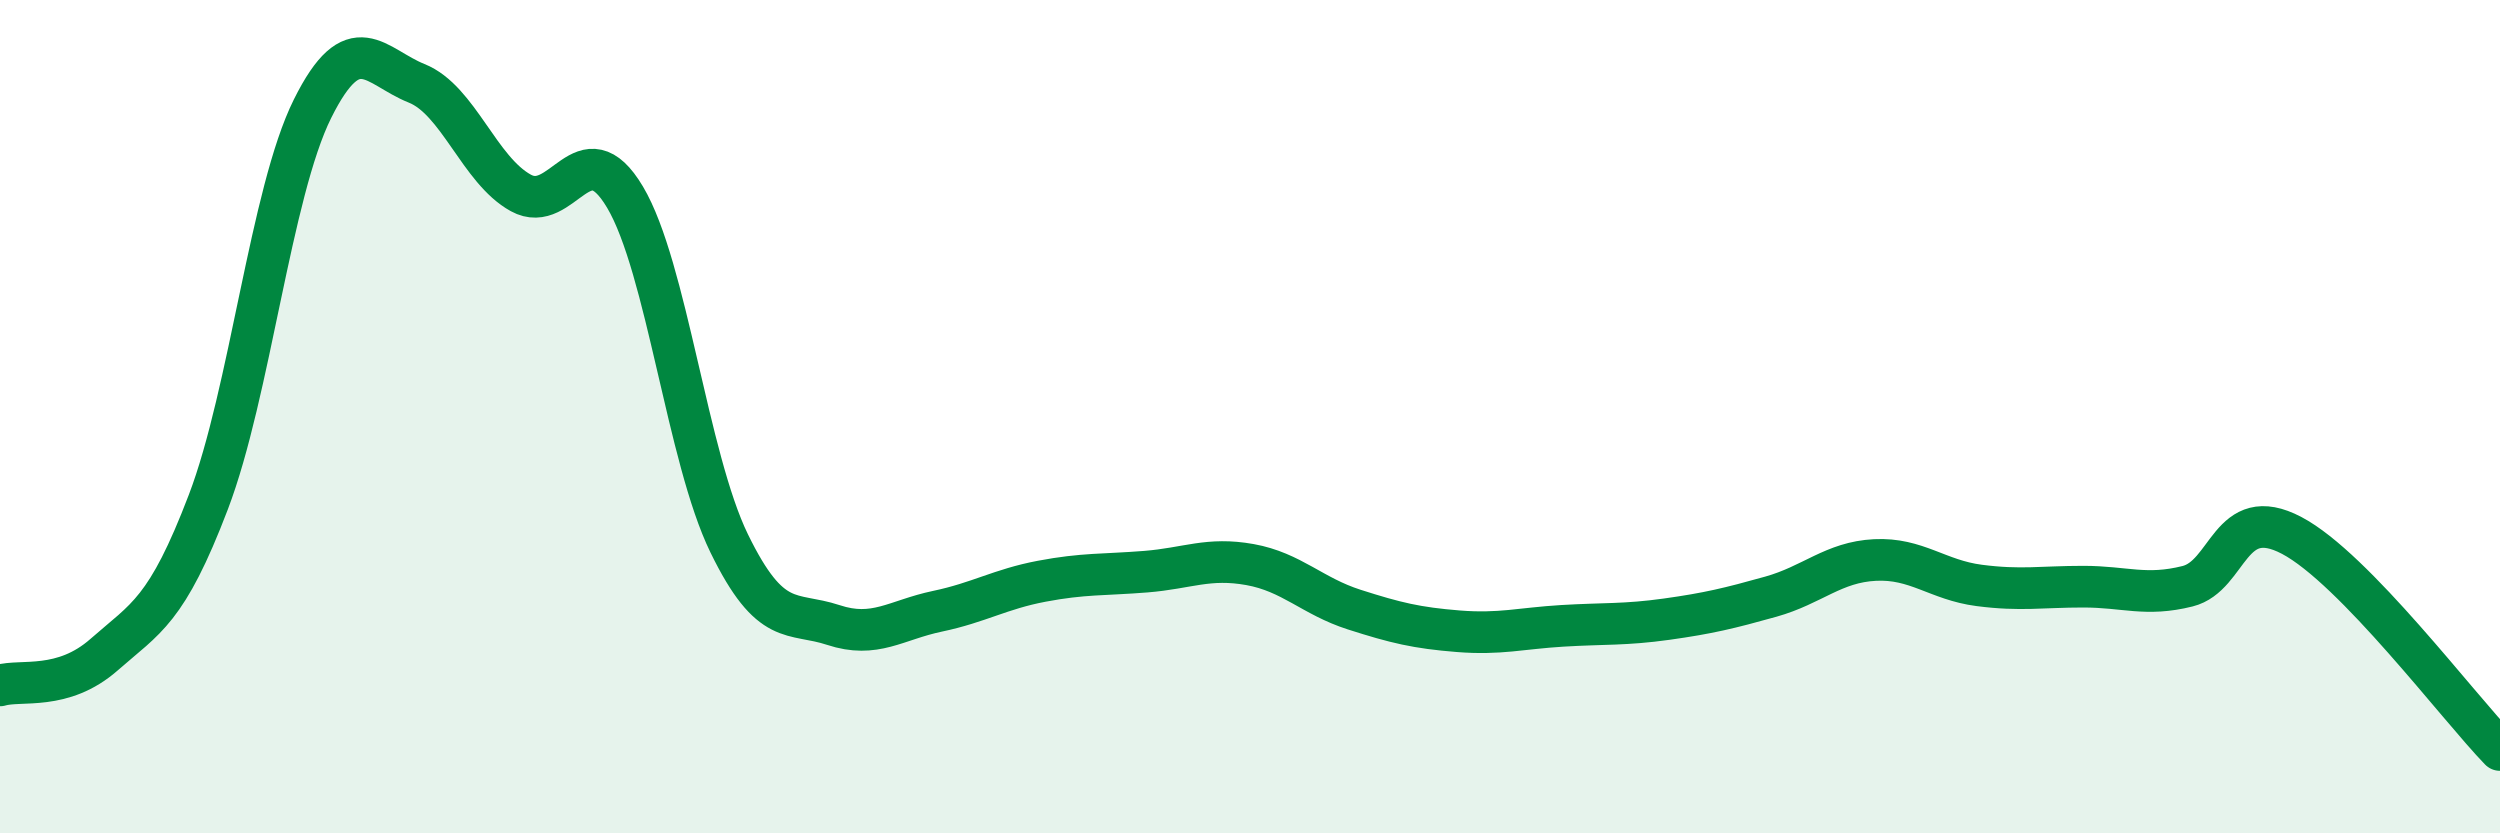
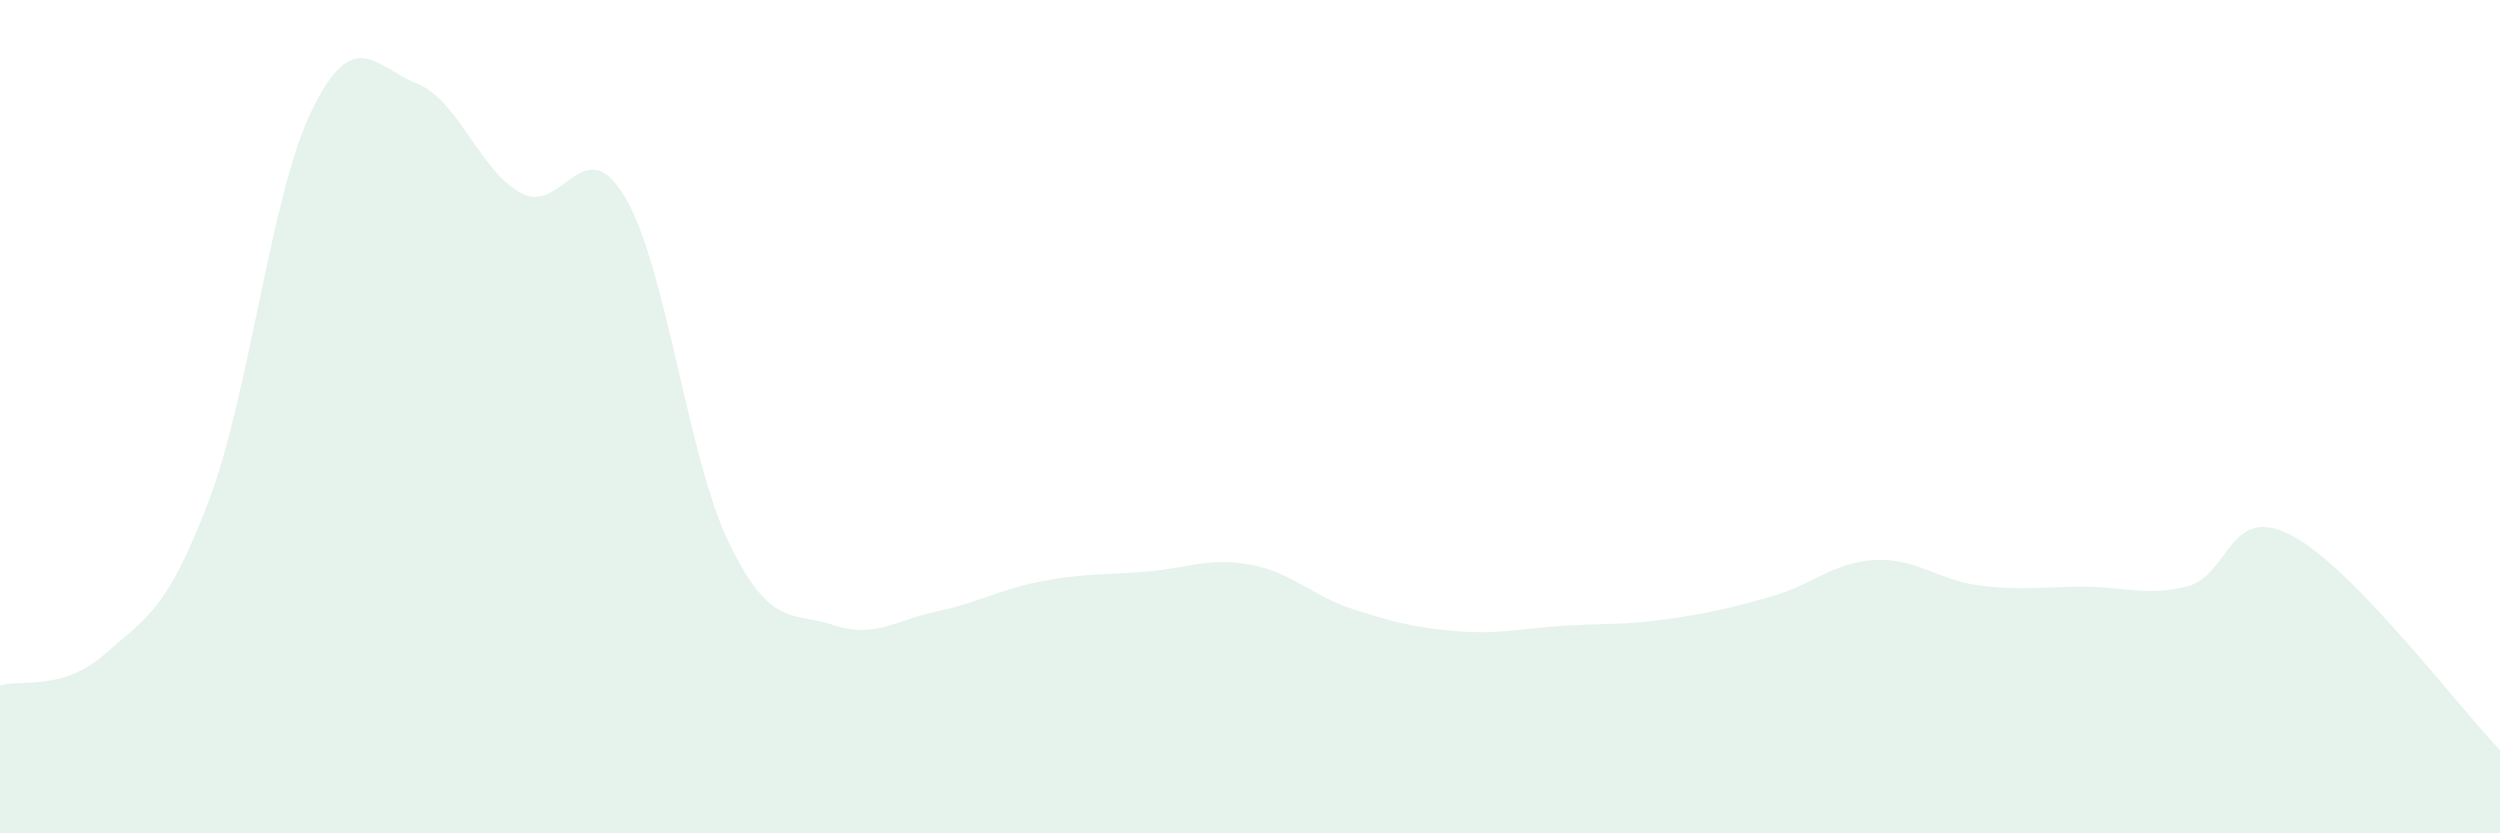
<svg xmlns="http://www.w3.org/2000/svg" width="60" height="20" viewBox="0 0 60 20">
  <path d="M 0,16.45 C 0.5,16.3 1.5,16.59 2.5,15.71 C 3.5,14.83 4,14.67 5,12.05 C 6,9.43 6.5,4.62 7.5,2.61 C 8.5,0.6 9,1.6 10,2 C 11,2.4 11.5,4.08 12.5,4.63 C 13.5,5.18 14,3.05 15,4.73 C 16,6.41 16.5,10.99 17.5,13.04 C 18.5,15.09 19,14.67 20,15 C 21,15.33 21.5,14.88 22.5,14.67 C 23.5,14.46 24,14.14 25,13.95 C 26,13.76 26.5,13.8 27.5,13.72 C 28.5,13.64 29,13.37 30,13.55 C 31,13.73 31.5,14.31 32.5,14.63 C 33.5,14.95 34,15.07 35,15.15 C 36,15.23 36.5,15.08 37.5,15.02 C 38.5,14.96 39,15 40,14.86 C 41,14.72 41.5,14.6 42.5,14.32 C 43.5,14.04 44,13.49 45,13.44 C 46,13.39 46.5,13.92 47.5,14.05 C 48.5,14.18 49,14.08 50,14.08 C 51,14.08 51.5,14.32 52.5,14.07 C 53.5,13.82 53.5,12.06 55,12.85 C 56.5,13.64 59,16.97 60,18L60 20L0 20Z" fill="#008740" opacity="0.1" stroke-linecap="round" stroke-linejoin="round" />
-   <path d="M 0,16.45 C 0.5,16.3 1.5,16.59 2.5,15.71 C 3.5,14.83 4,14.67 5,12.05 C 6,9.43 6.5,4.62 7.5,2.61 C 8.5,0.6 9,1.6 10,2 C 11,2.4 11.5,4.08 12.5,4.63 C 13.5,5.18 14,3.05 15,4.73 C 16,6.41 16.5,10.99 17.5,13.04 C 18.5,15.09 19,14.67 20,15 C 21,15.33 21.5,14.88 22.5,14.67 C 23.5,14.46 24,14.14 25,13.95 C 26,13.76 26.5,13.8 27.5,13.72 C 28.5,13.64 29,13.37 30,13.55 C 31,13.73 31.5,14.31 32.5,14.63 C 33.5,14.95 34,15.07 35,15.15 C 36,15.23 36.5,15.08 37.5,15.02 C 38.5,14.96 39,15 40,14.86 C 41,14.72 41.5,14.6 42.5,14.32 C 43.5,14.04 44,13.49 45,13.44 C 46,13.39 46.5,13.92 47.5,14.05 C 48.5,14.18 49,14.08 50,14.08 C 51,14.08 51.5,14.32 52.5,14.07 C 53.5,13.82 53.5,12.06 55,12.85 C 56.5,13.64 59,16.97 60,18" stroke="#008740" stroke-width="1" fill="none" stroke-linecap="round" stroke-linejoin="round" />
</svg>